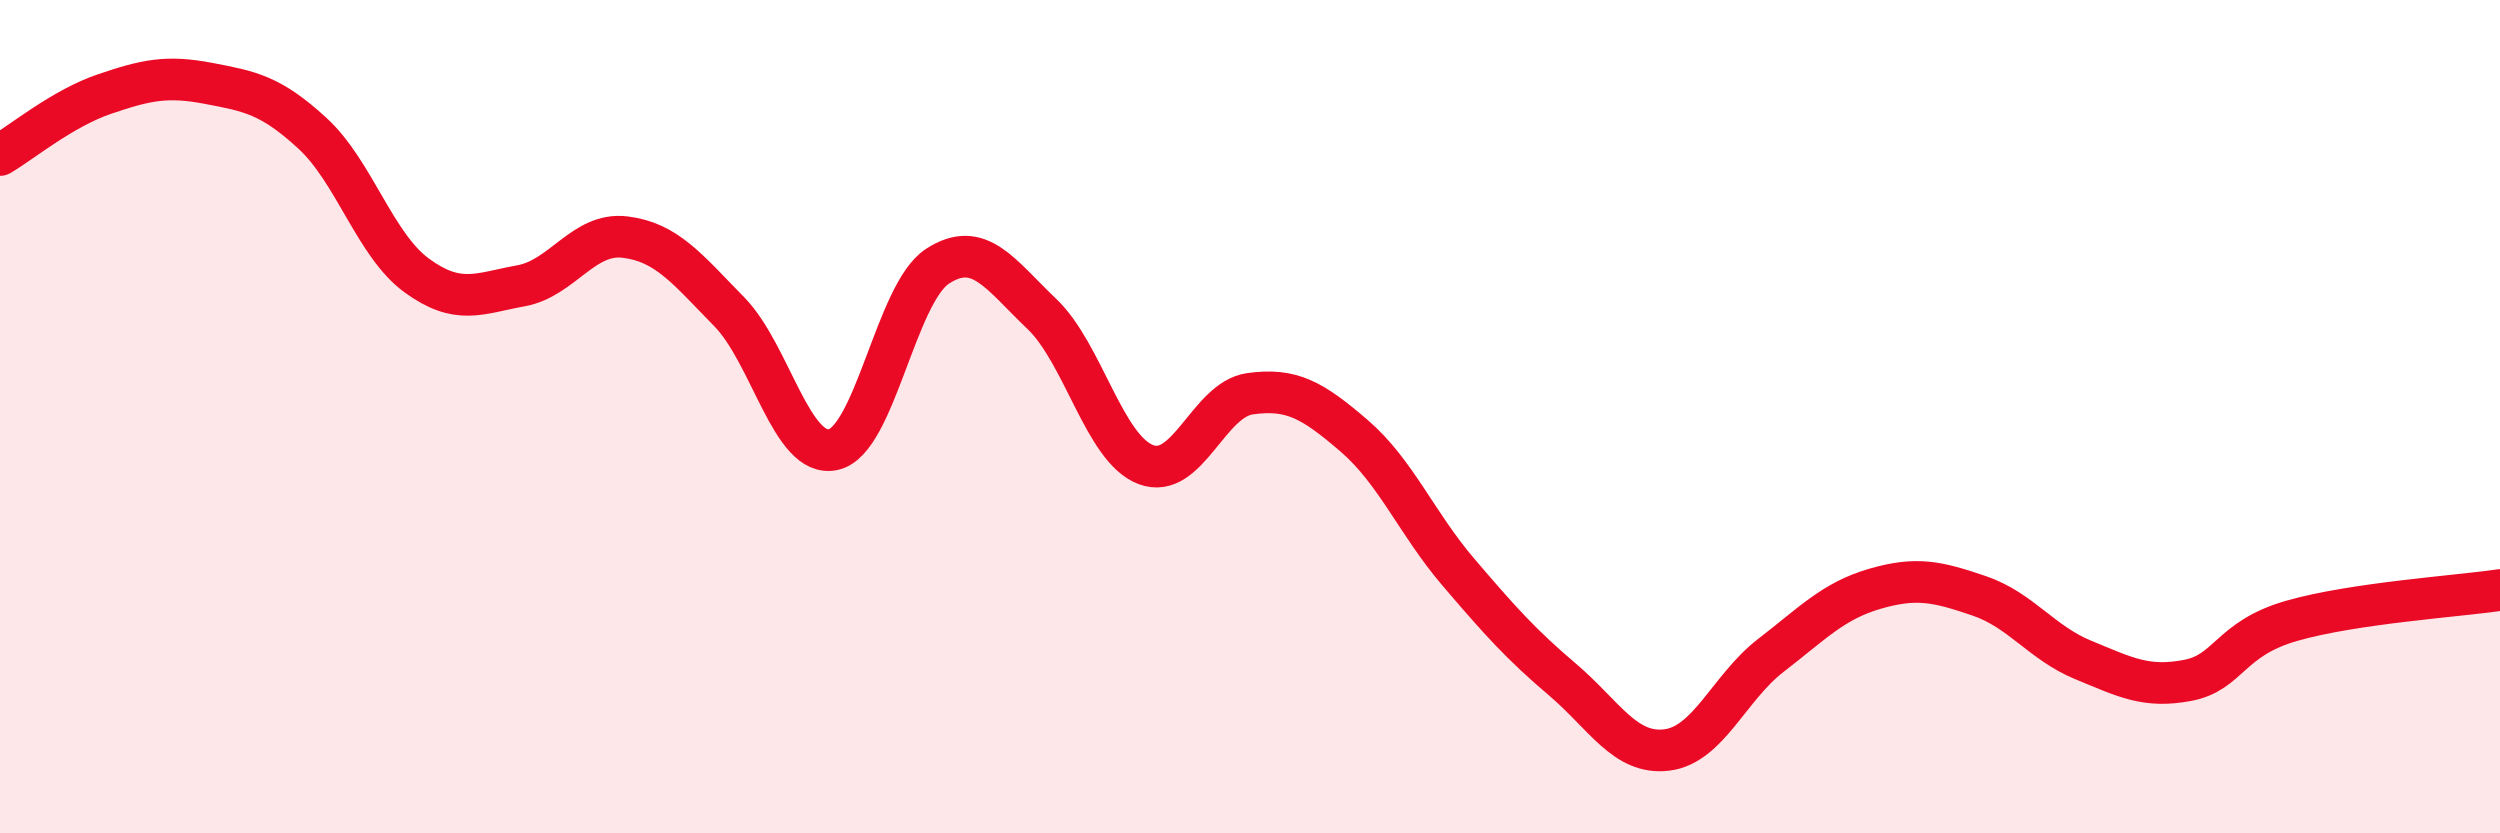
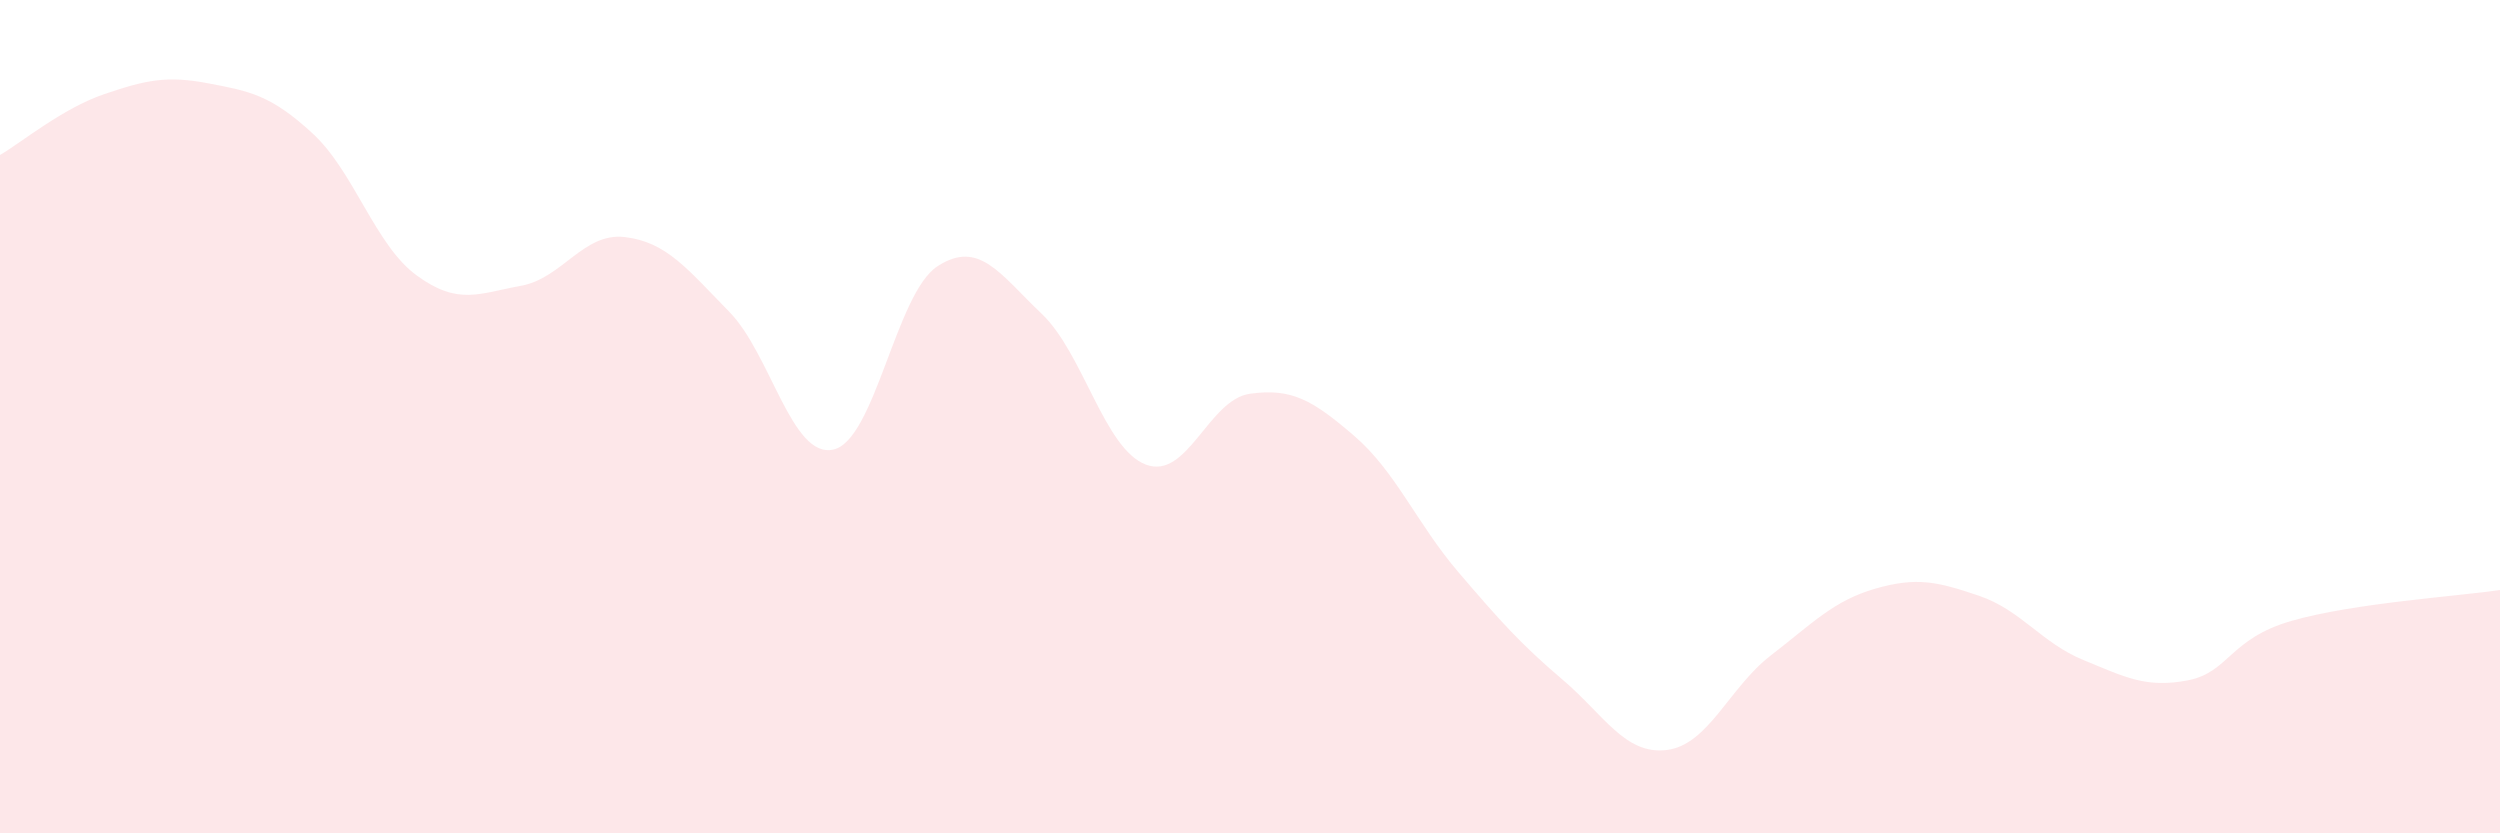
<svg xmlns="http://www.w3.org/2000/svg" width="60" height="20" viewBox="0 0 60 20">
  <path d="M 0,3.72 C 0.5,3.43 1.5,2.6 2.5,2.26 C 3.5,1.92 4,1.81 5,2 C 6,2.19 6.5,2.28 7.5,3.2 C 8.5,4.12 9,5.88 10,6.61 C 11,7.34 11.5,7.04 12.5,6.86 C 13.5,6.68 14,5.57 15,5.69 C 16,5.81 16.5,6.46 17.5,7.48 C 18.5,8.5 19,11.01 20,10.79 C 21,10.57 21.5,7.04 22.5,6.39 C 23.5,5.74 24,6.58 25,7.53 C 26,8.48 26.5,10.77 27.5,11.15 C 28.5,11.53 29,9.59 30,9.45 C 31,9.31 31.5,9.6 32.5,10.46 C 33.5,11.32 34,12.56 35,13.73 C 36,14.9 36.5,15.46 37.5,16.31 C 38.5,17.16 39,18.12 40,18 C 41,17.88 41.5,16.5 42.5,15.73 C 43.5,14.96 44,14.42 45,14.13 C 46,13.84 46.5,13.96 47.5,14.3 C 48.5,14.64 49,15.43 50,15.84 C 51,16.25 51.5,16.52 52.5,16.33 C 53.5,16.14 53.5,15.33 55,14.9 C 56.5,14.47 59,14.31 60,14.16L60 20L0 20Z" fill="#EB0A25" opacity="0.1" stroke-linecap="round" stroke-linejoin="round" />
-   <path d="M 0,3.72 C 0.5,3.43 1.5,2.6 2.5,2.26 C 3.5,1.92 4,1.81 5,2 C 6,2.19 6.5,2.28 7.5,3.2 C 8.5,4.12 9,5.88 10,6.61 C 11,7.34 11.5,7.04 12.5,6.86 C 13.5,6.68 14,5.57 15,5.69 C 16,5.81 16.5,6.46 17.5,7.48 C 18.5,8.5 19,11.01 20,10.79 C 21,10.57 21.5,7.04 22.5,6.39 C 23.5,5.74 24,6.58 25,7.53 C 26,8.48 26.5,10.77 27.5,11.15 C 28.5,11.53 29,9.59 30,9.45 C 31,9.31 31.5,9.6 32.5,10.46 C 33.5,11.32 34,12.56 35,13.73 C 36,14.9 36.5,15.46 37.5,16.31 C 38.5,17.16 39,18.12 40,18 C 41,17.88 41.5,16.5 42.5,15.73 C 43.5,14.96 44,14.42 45,14.13 C 46,13.84 46.5,13.96 47.5,14.3 C 48.5,14.64 49,15.43 50,15.84 C 51,16.25 51.5,16.52 52.5,16.33 C 53.5,16.14 53.5,15.33 55,14.9 C 56.5,14.47 59,14.31 60,14.16" stroke="#EB0A25" stroke-width="1" fill="none" stroke-linecap="round" stroke-linejoin="round" />
</svg>